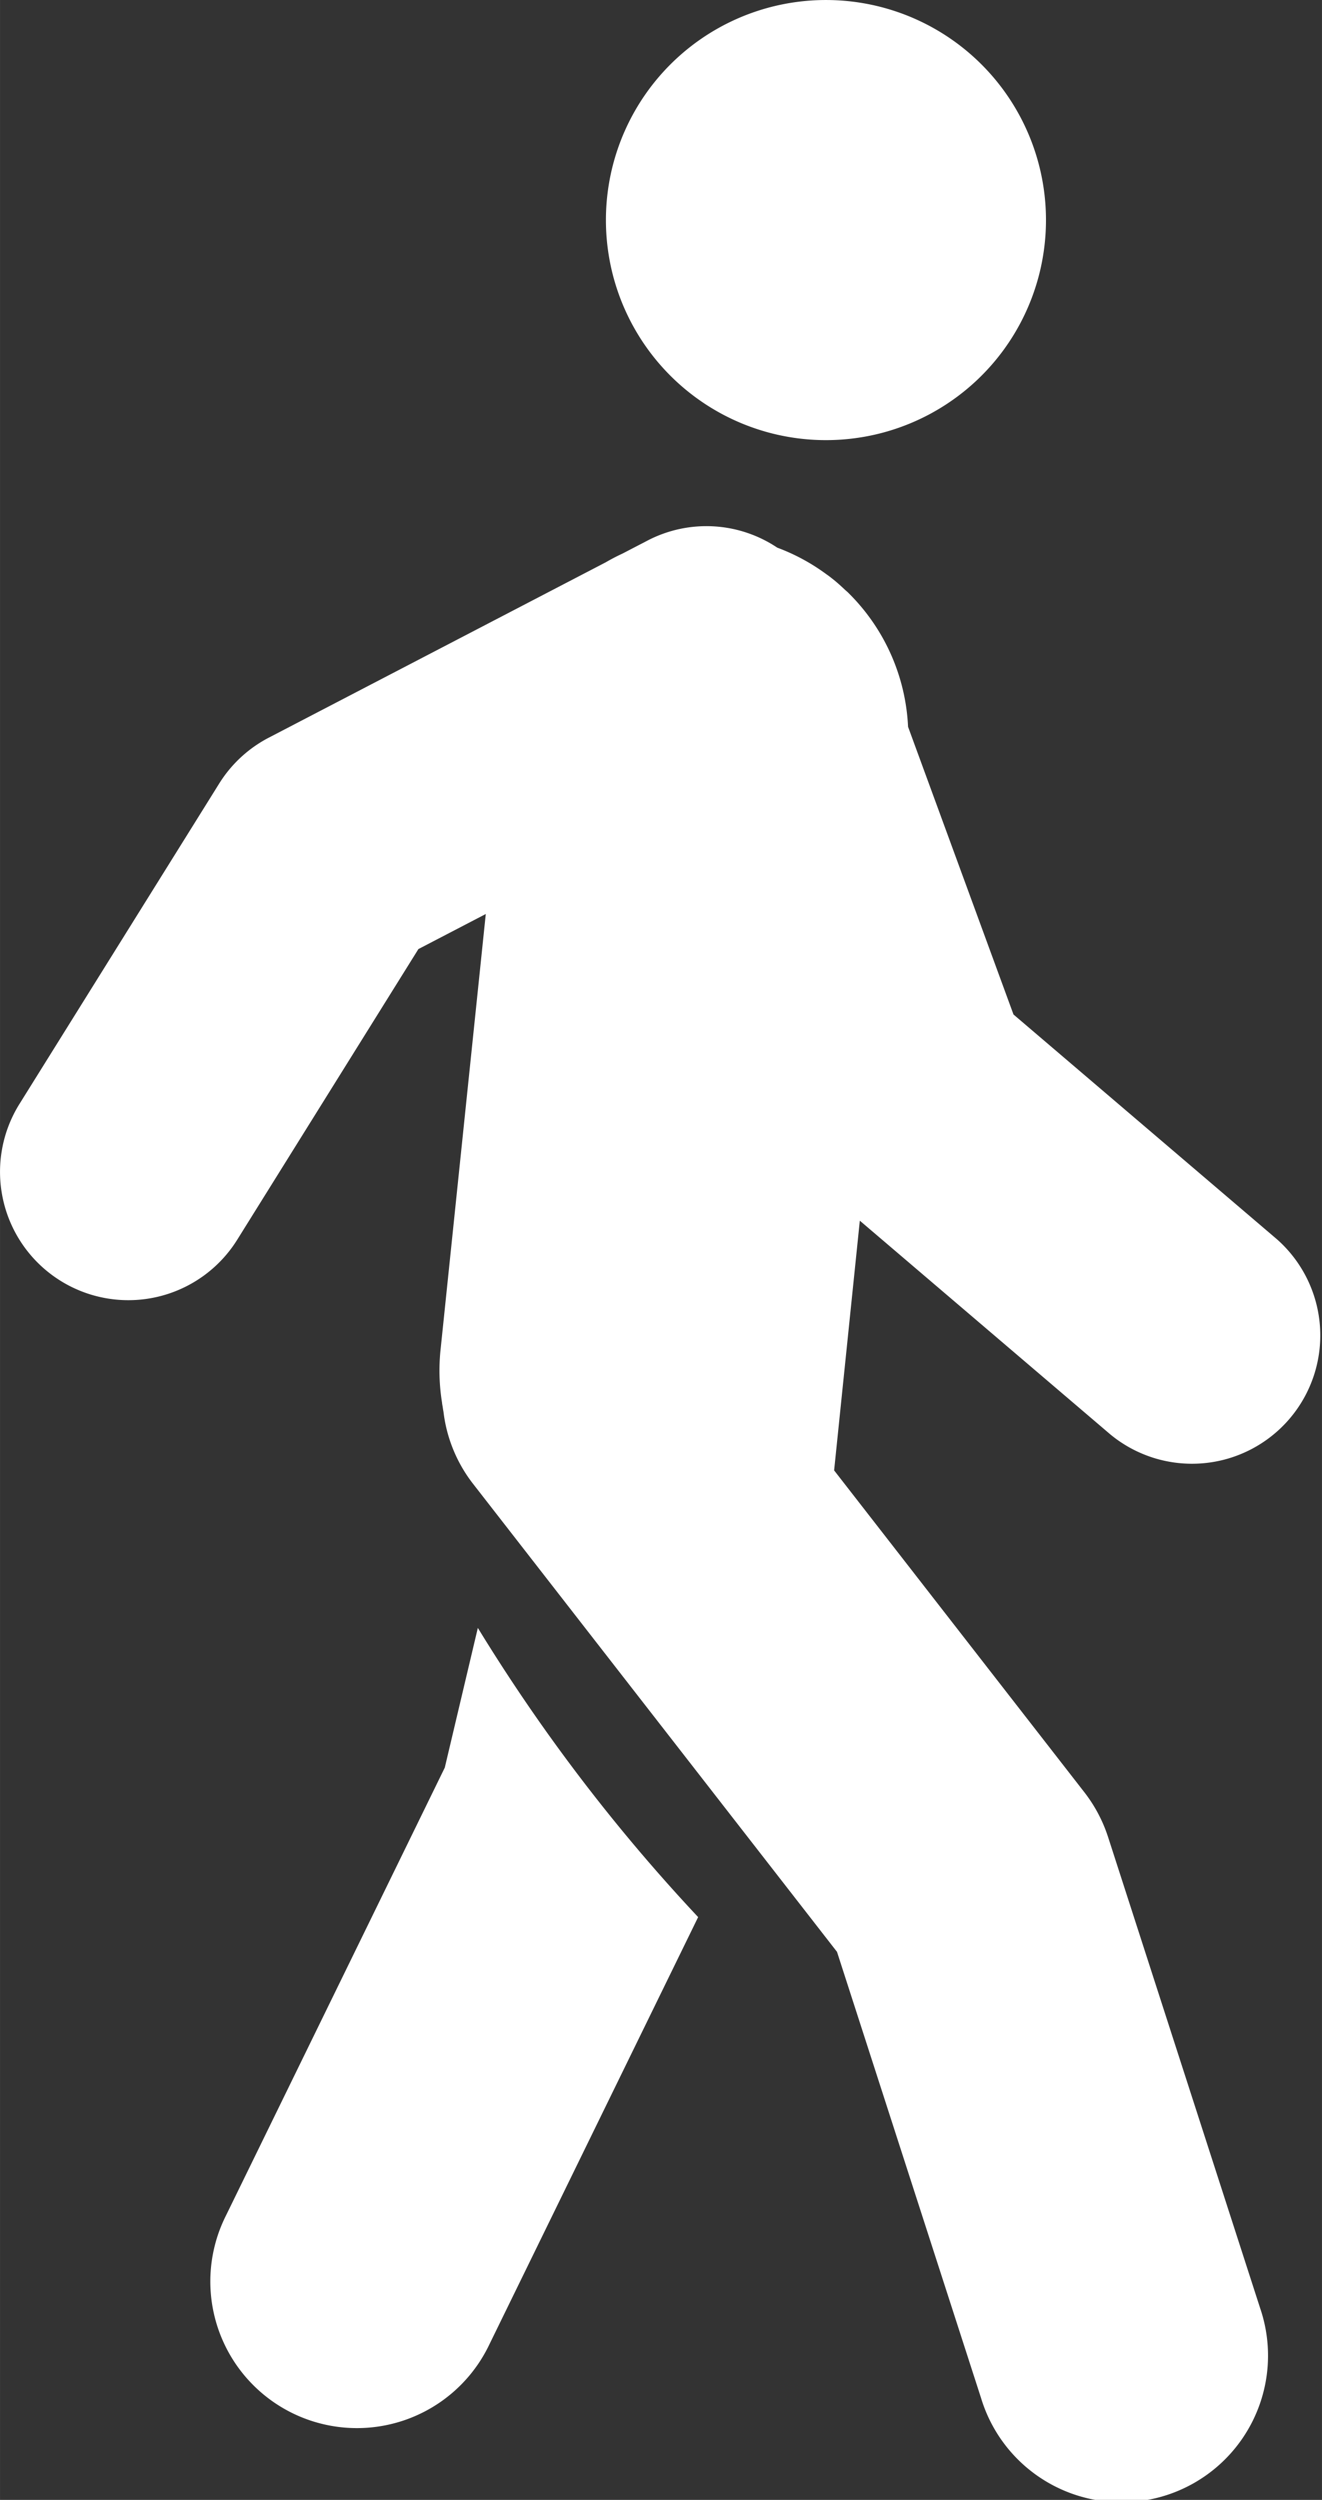
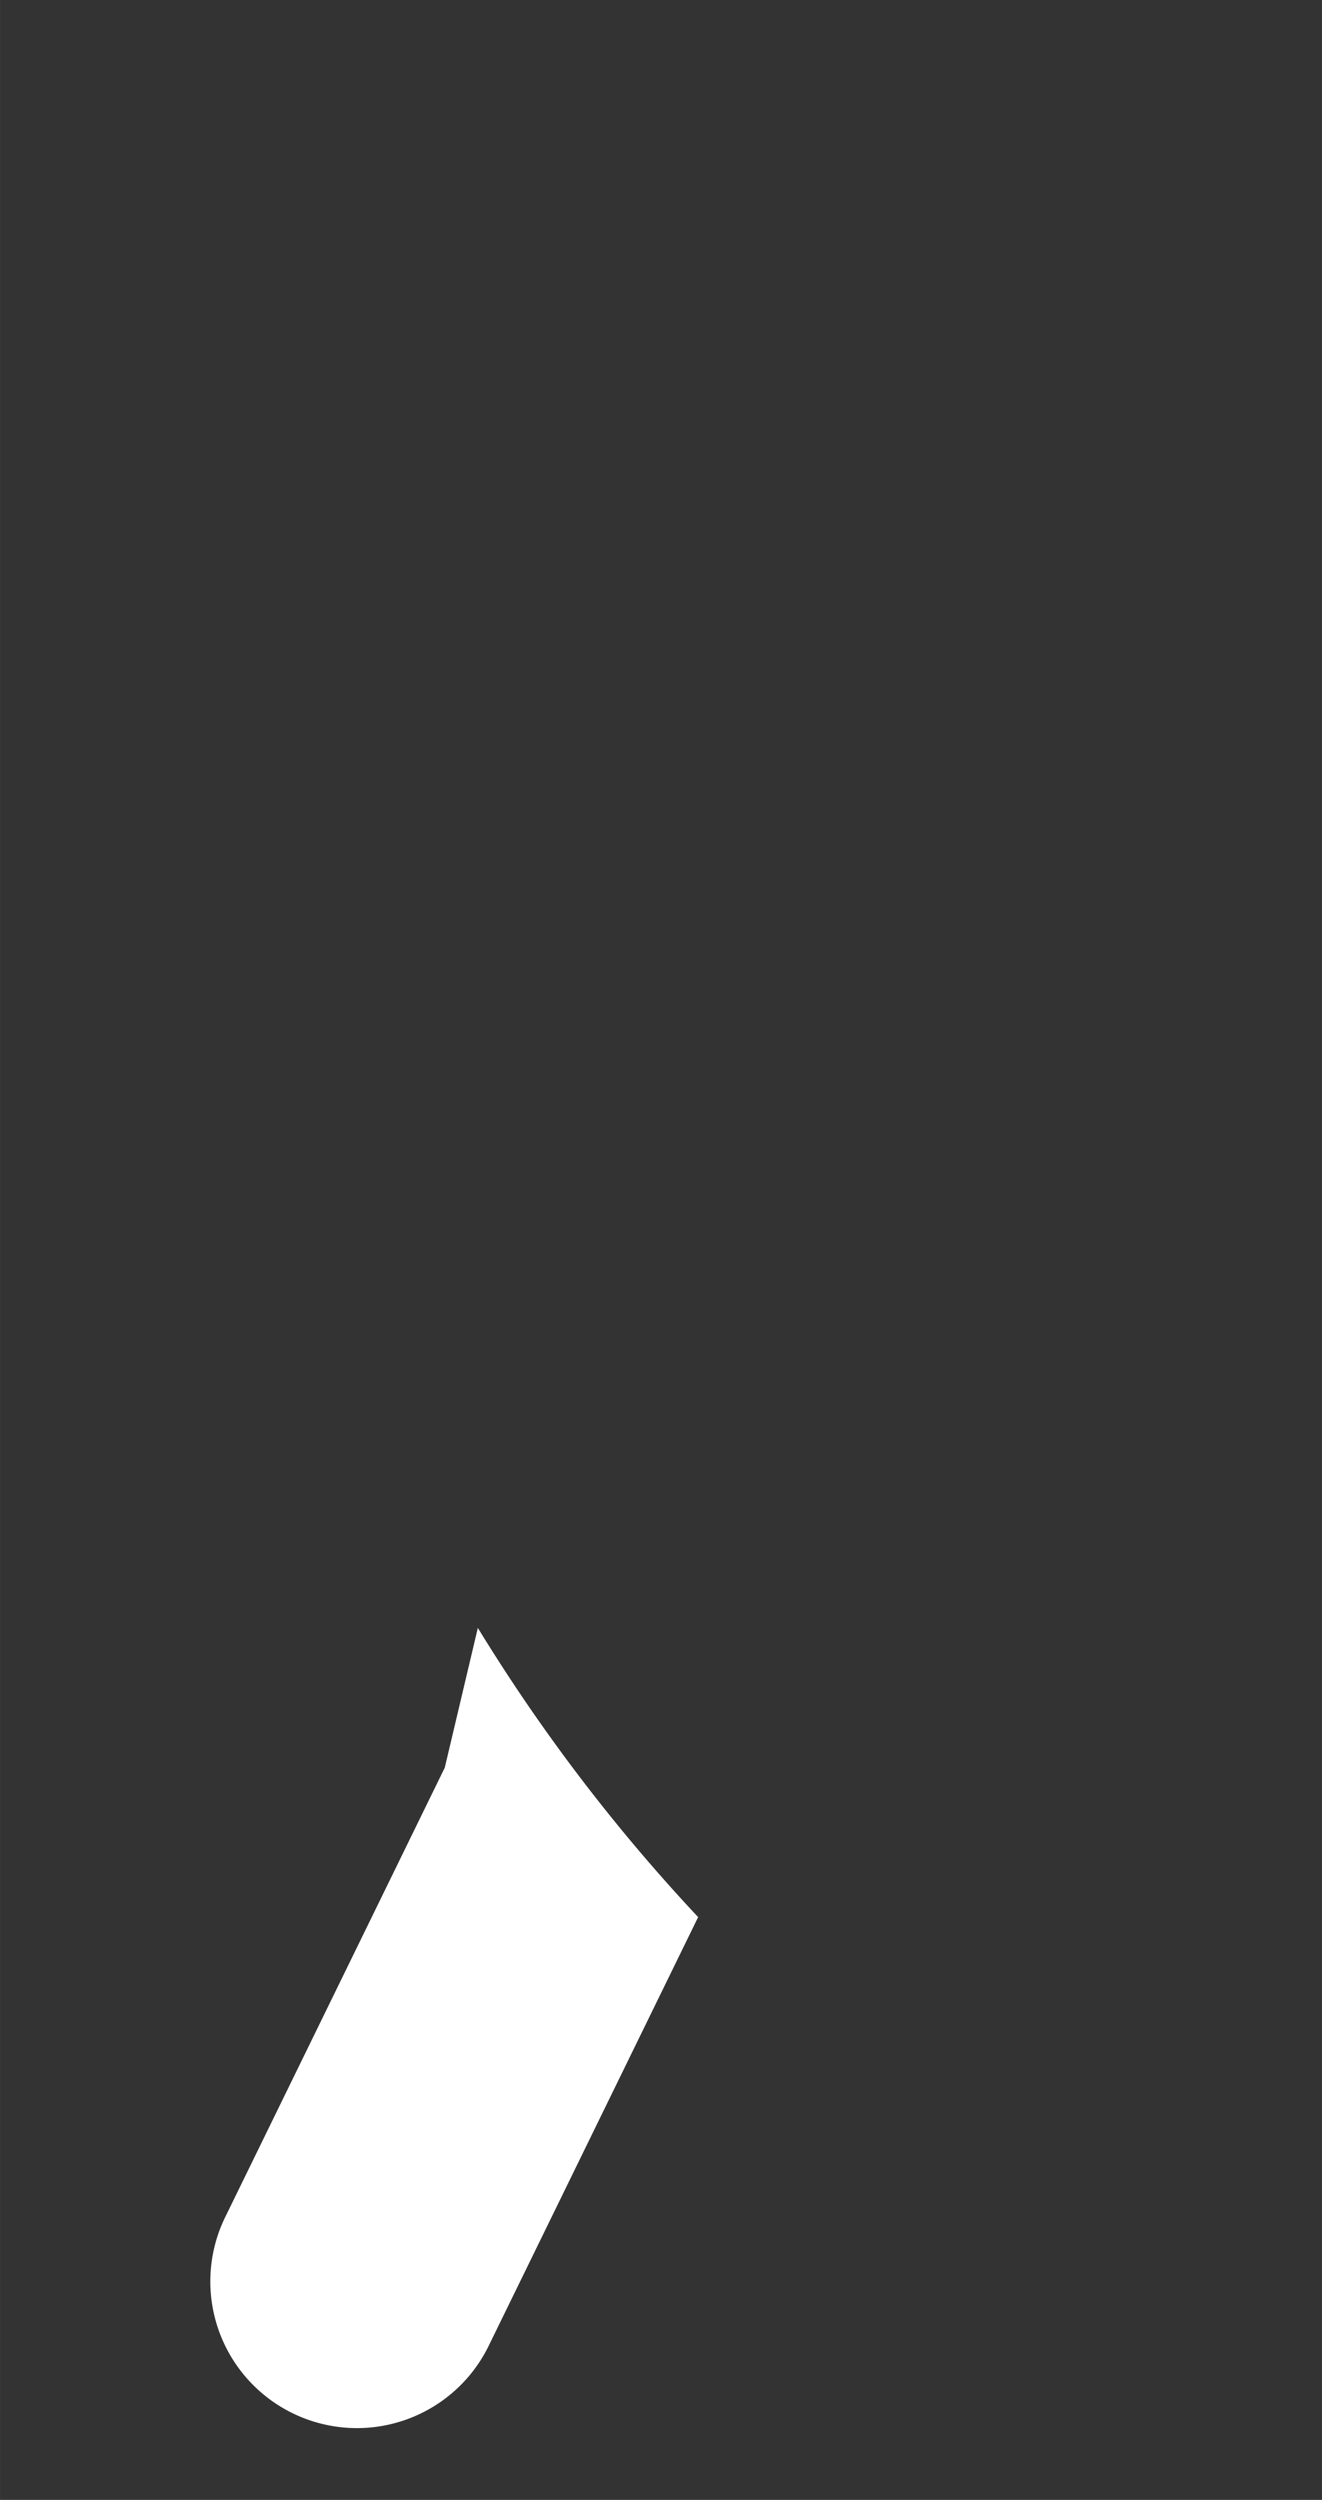
<svg xmlns="http://www.w3.org/2000/svg" width="53.017" height="100.241" viewBox="0 0 39.762 75.181">
  <rect x="0" y="0" width="39.762" height="75.181" fill="#333333" stroke="none" />
  <g fill="#fff">
-     <path d="M25.98 13.138a6.618 6.618 0 10-7.657-5.381 6.618 6.618 0 007.656 5.381zM33.4 43.141a3.859 3.859 0 005.008-5.871l-7.925-6.761-3.171-8.652a6.05 6.05 0 00-1.791-4.023c-.038-.04-.083-.073-.123-.113-.107-.1-.217-.2-.331-.292-.067-.052-.13-.104-.2-.151a6.016 6.016 0 00-1.489-.808 3.834 3.834 0 00-3.897-.216l-.756.393q-.26.12-.507.264L8.086 22.183a3.854 3.854 0 00-1.493 1.38L.585 33.2a3.859 3.859 0 106.549 4.084l5.45-8.742 2.027-1.055-1.363 13.128a6.045 6.045 0 00.047 1.567c.003.052.018.104.023.156.007.039.012.078.02.116a4.37 4.37 0 00.875 2.15l10.962 14.095 4.335 13.426a4.41 4.41 0 108.392-2.71L33.33 55.252a4.408 4.408 0 00-.715-1.352l-7.527-9.68.773-7.51z" />
    <path d="M13.378 53.158L6.796 66.63a4.41 4.41 0 107.924 3.872l6.278-12.848a53.584 53.584 0 01-6.626-8.697z" />
  </g>
</svg>